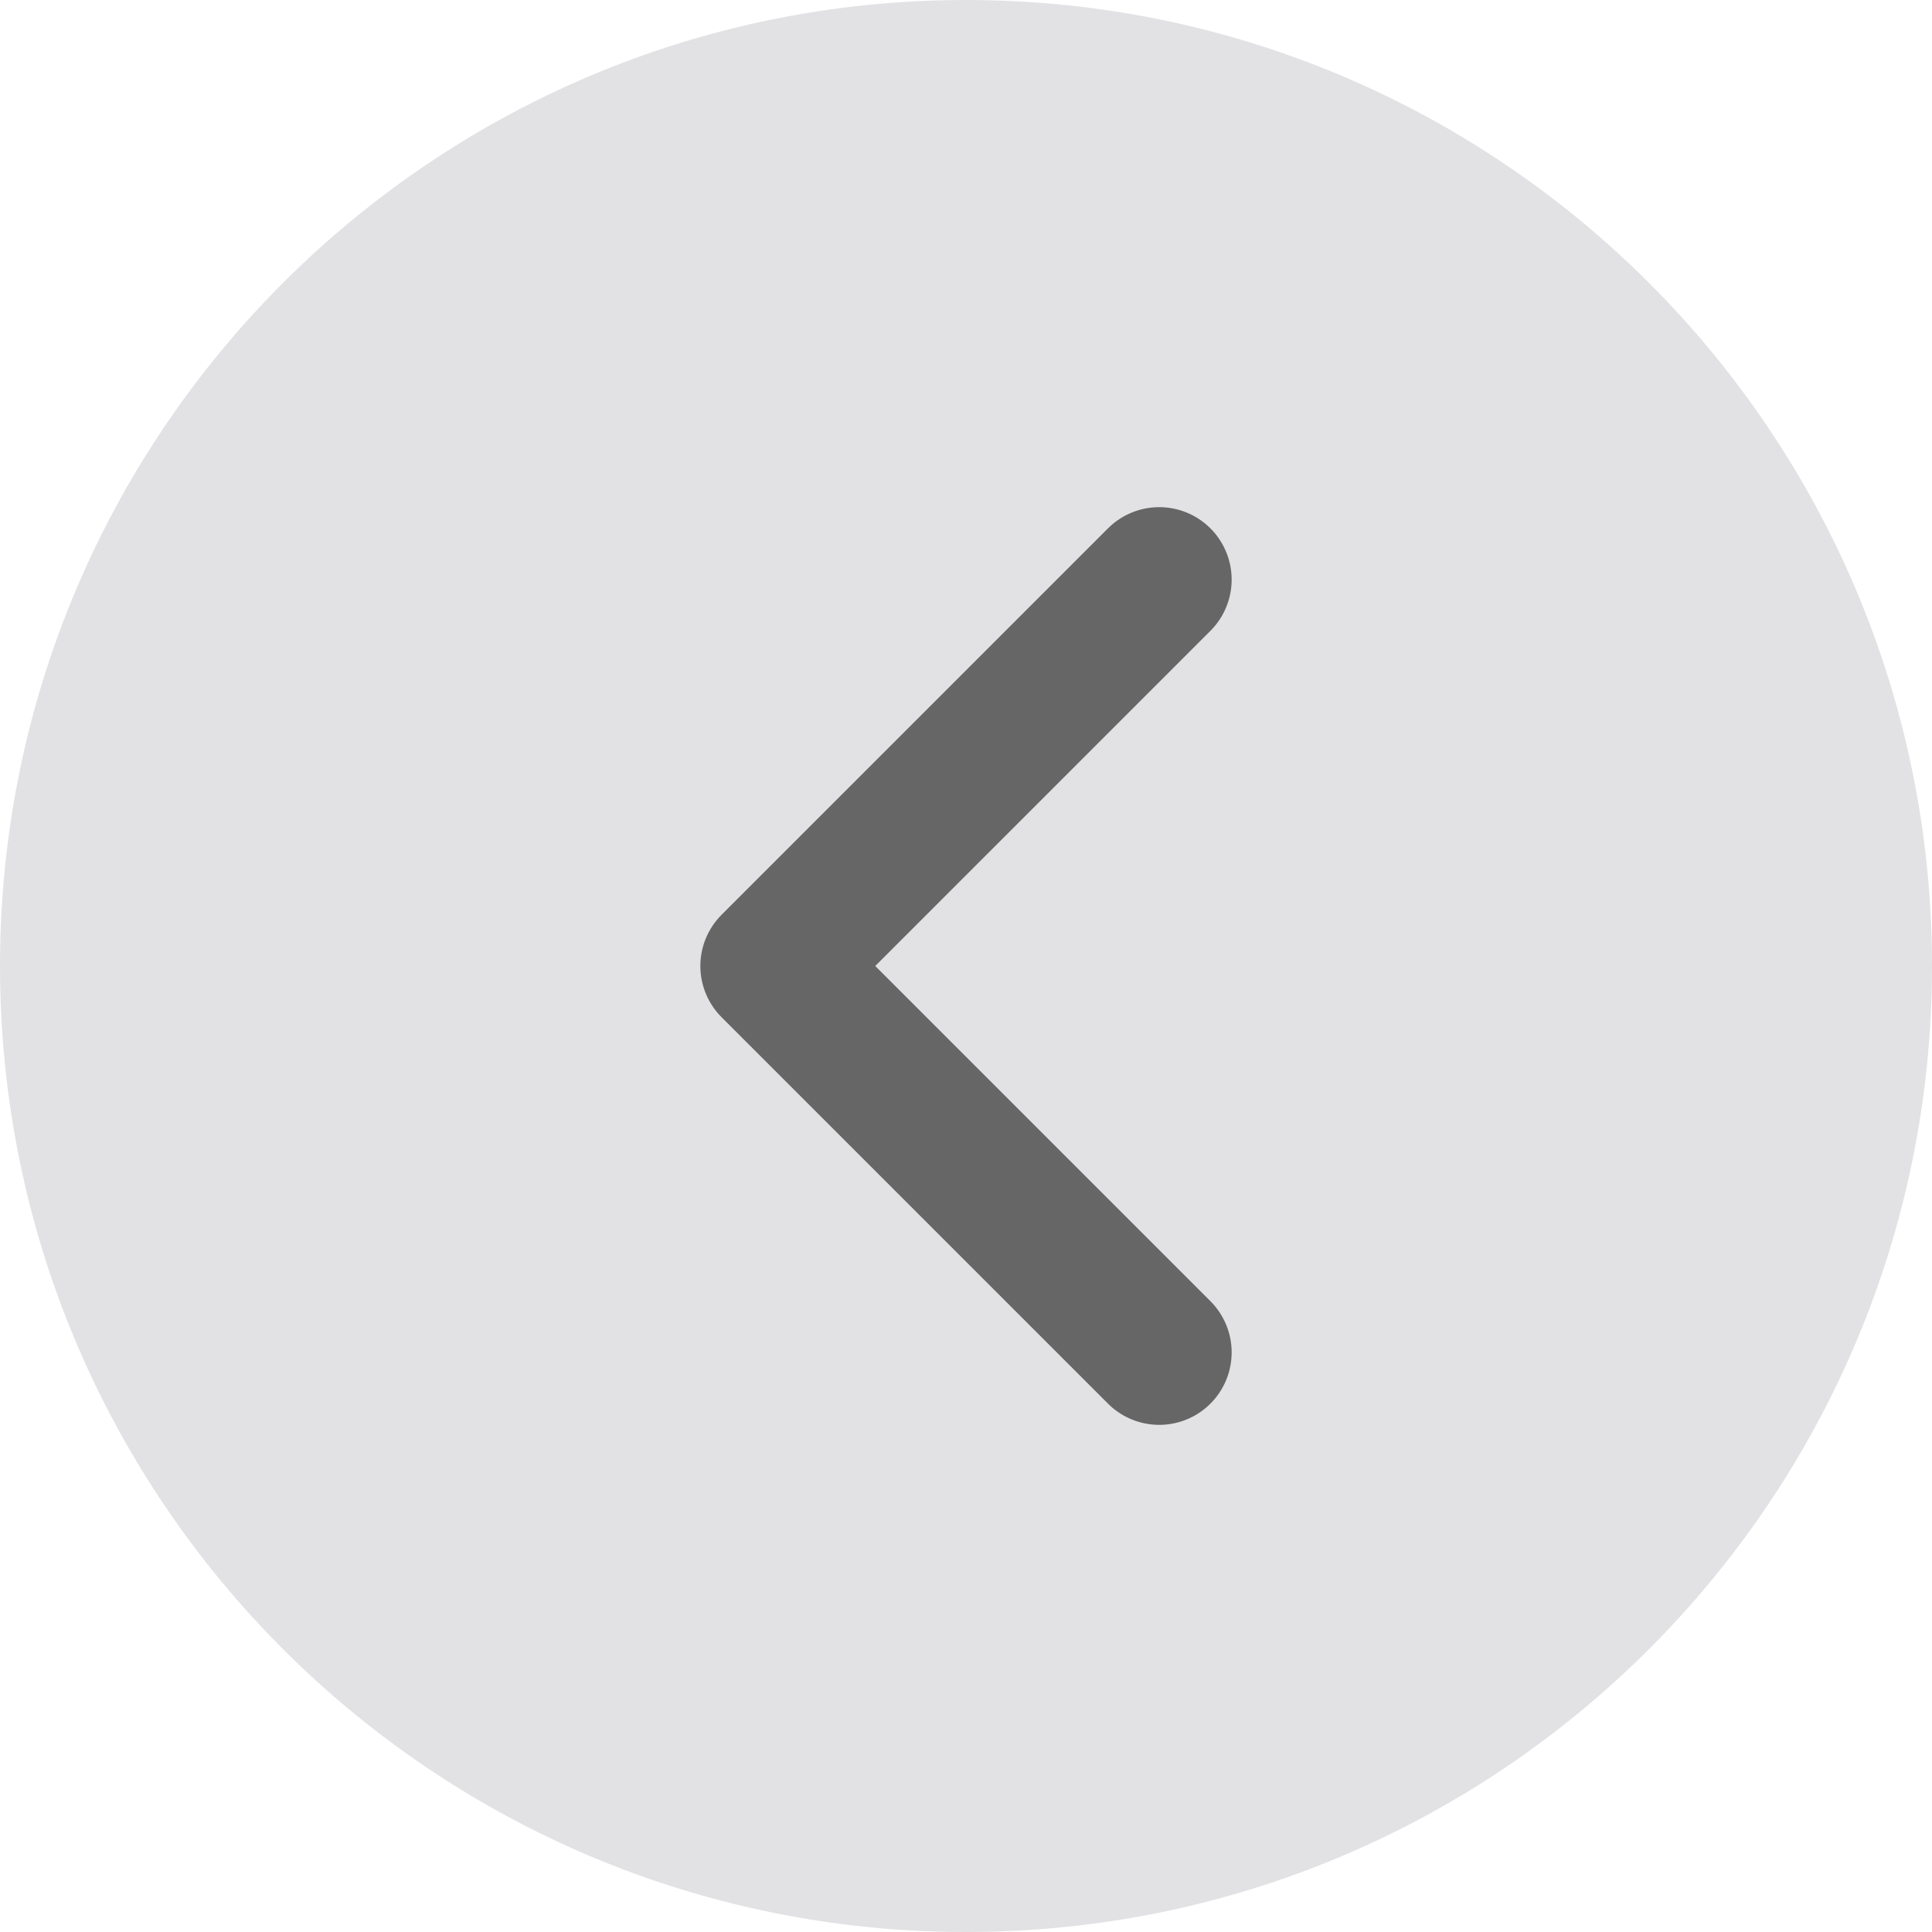
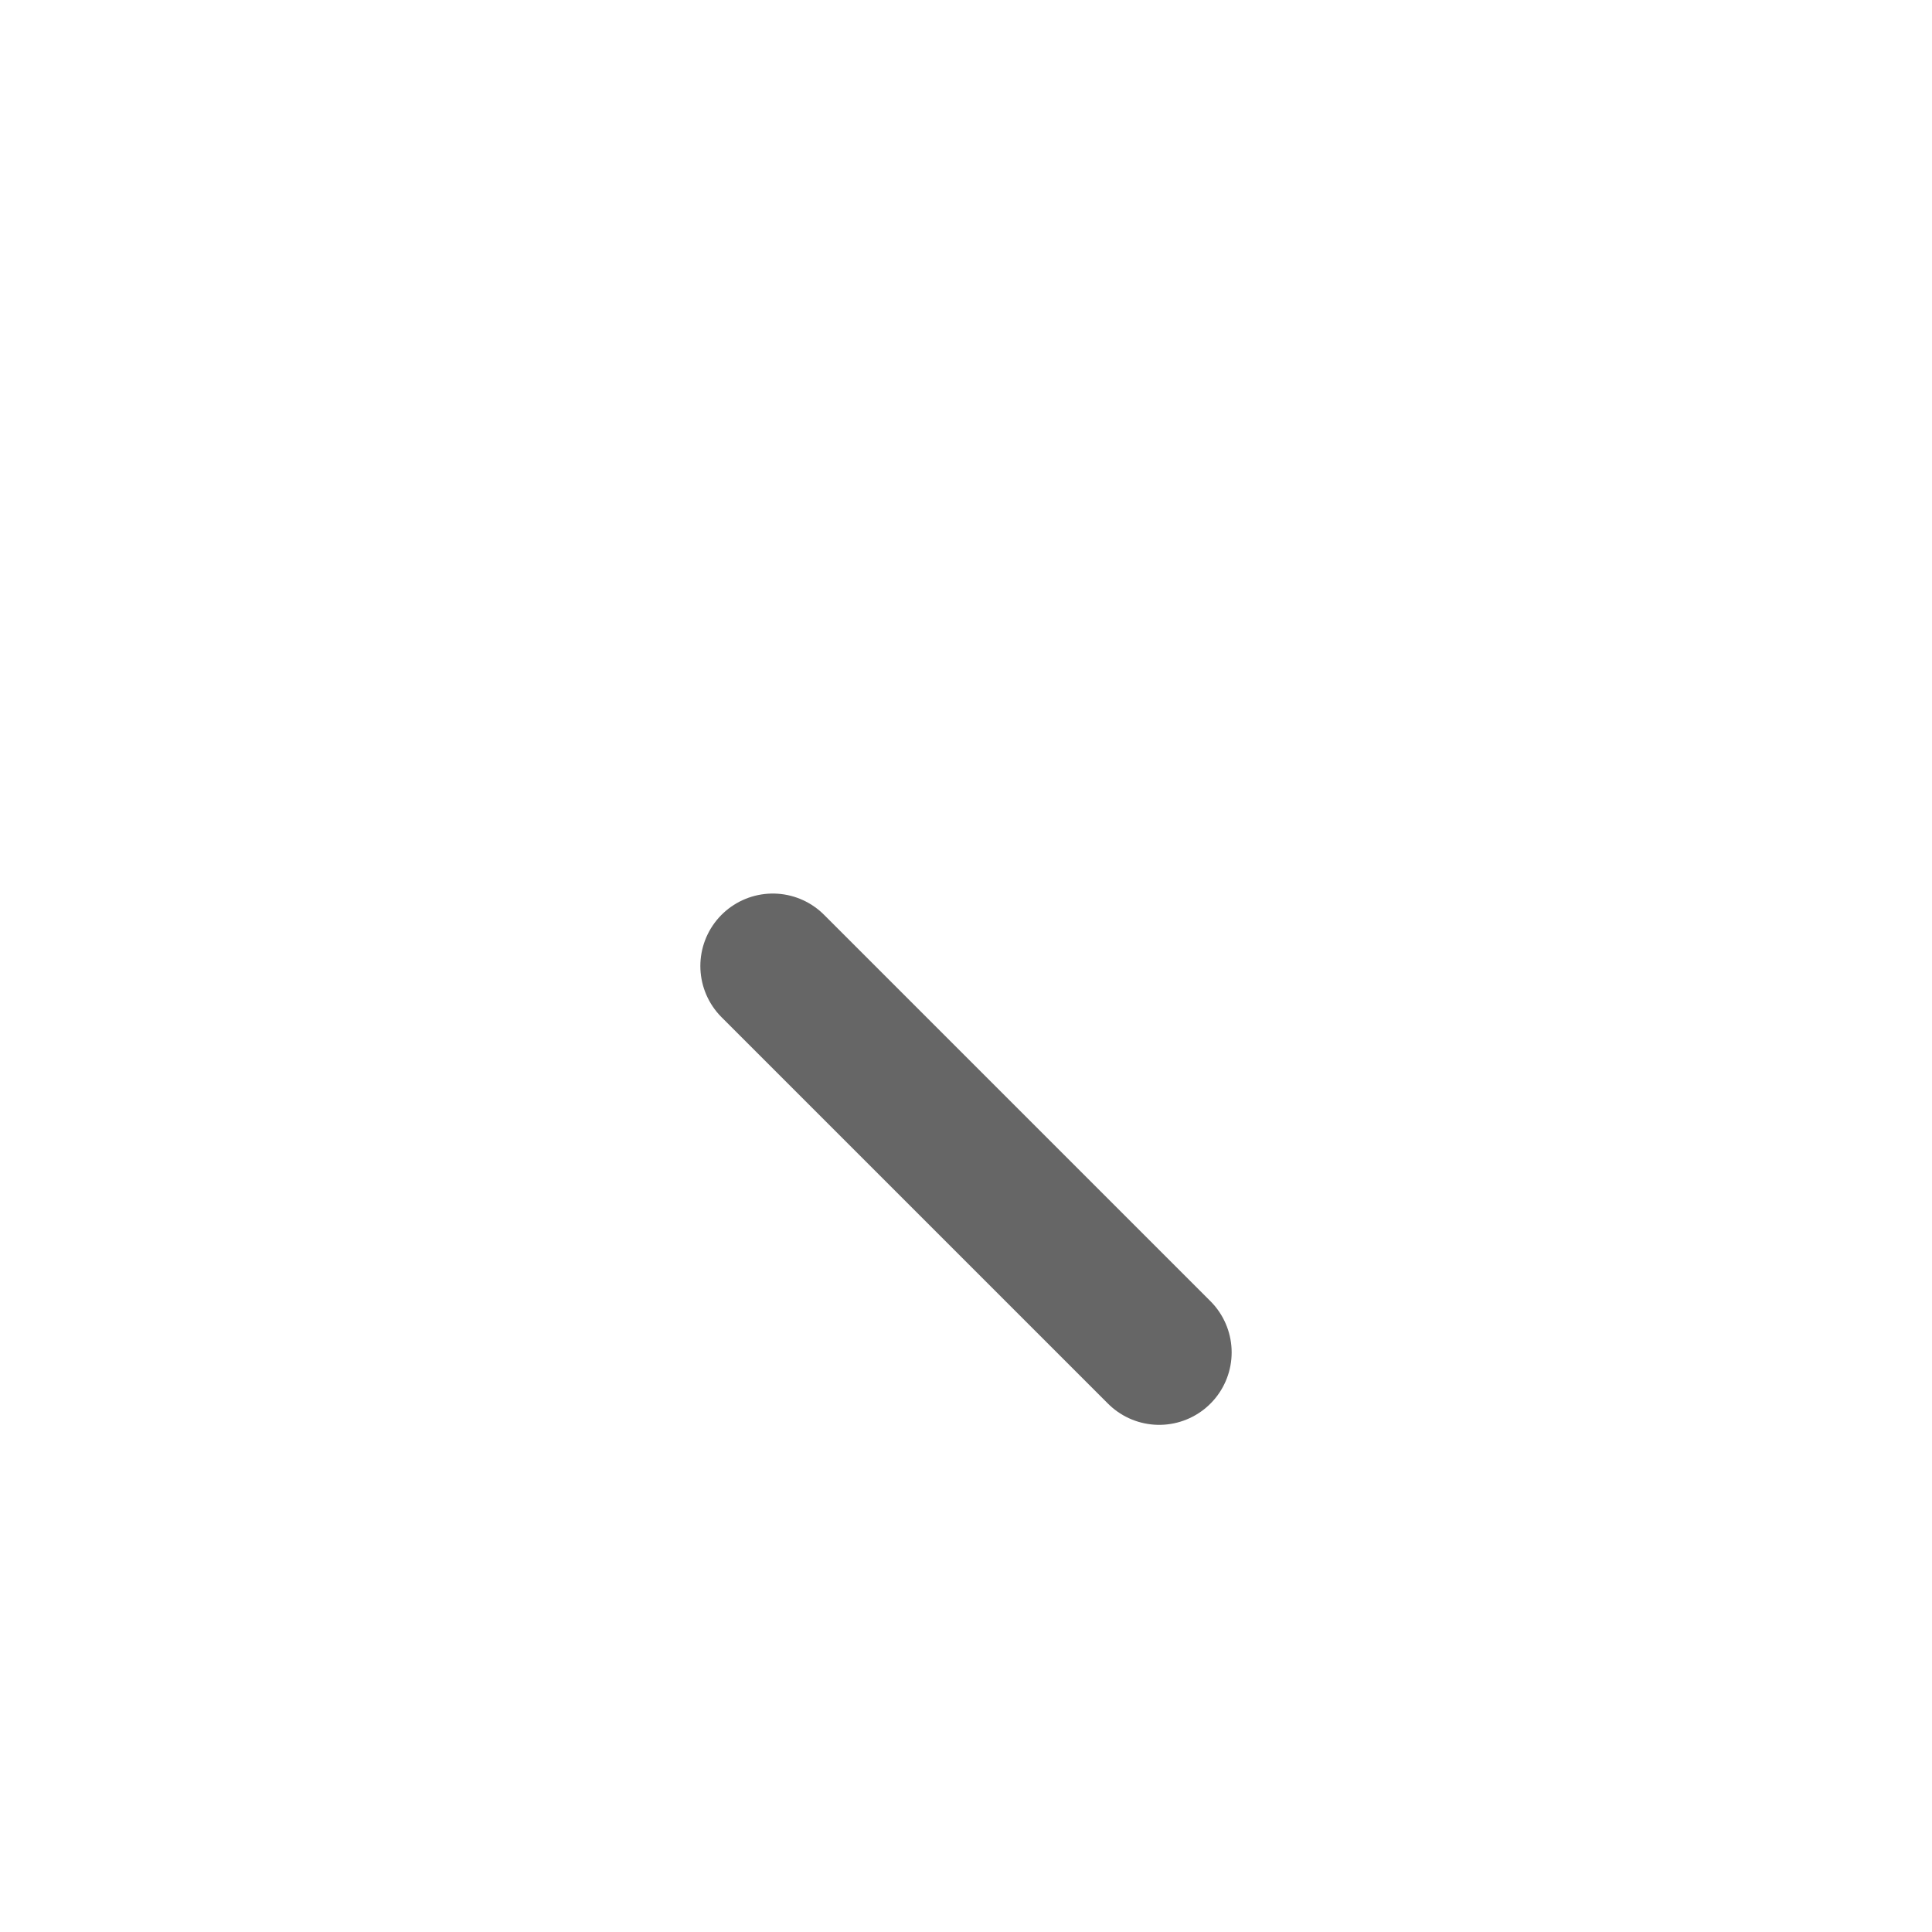
<svg xmlns="http://www.w3.org/2000/svg" width="40" height="40" viewBox="0 0 40 40" fill="none">
-   <path d="M0 20C0 8.954 8.954 0 20 0C31.046 0 40 8.954 40 20C40 31.046 31.046 40 20 40C8.954 40 0 31.046 0 20Z" fill="#E2E2E5" />
-   <path d="M24 28L16 20L24 12" stroke="#666666" stroke-width="3" stroke-linecap="round" stroke-linejoin="round" />
+   <path d="M24 28L16 20" stroke="#666666" stroke-width="3" stroke-linecap="round" stroke-linejoin="round" />
</svg>